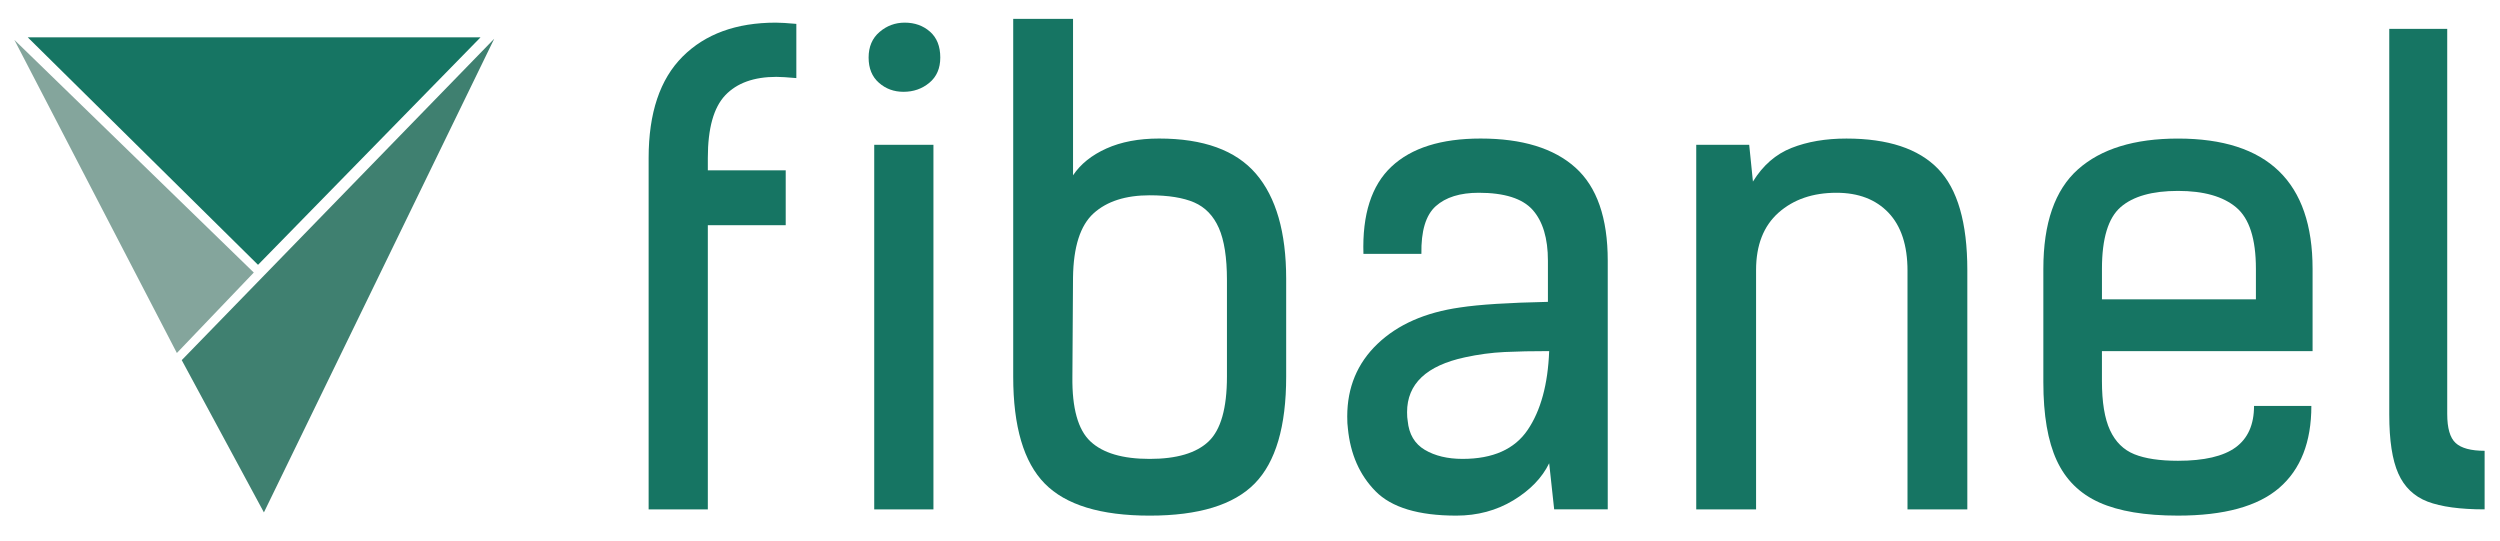
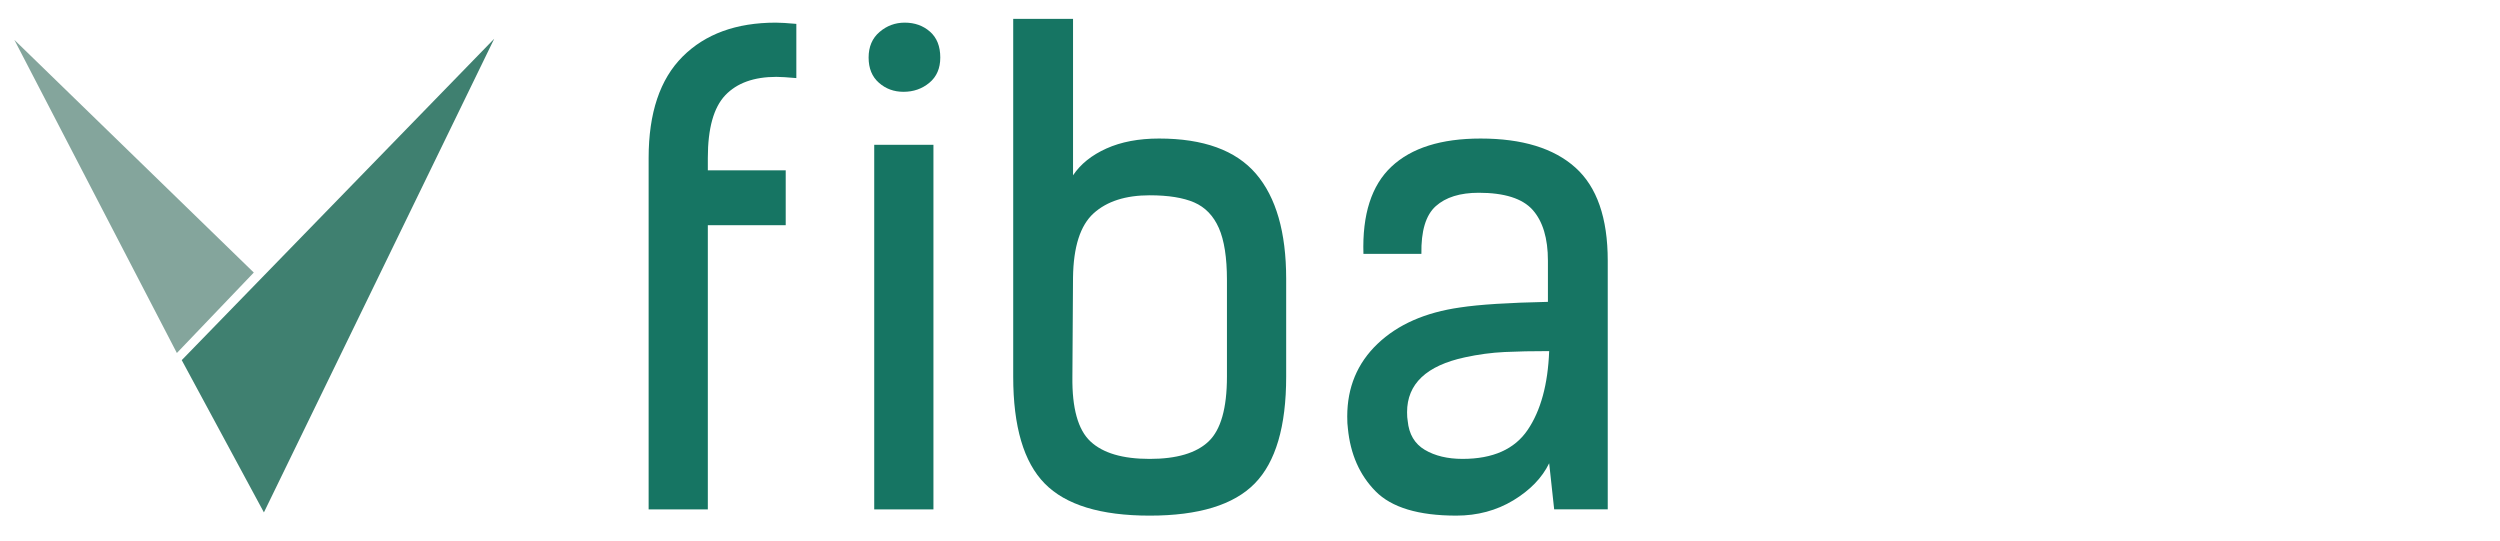
<svg xmlns="http://www.w3.org/2000/svg" version="1.1" id="Layer_1" x="0px" y="0px" width="172.047px" height="37.209px" viewBox="0 0 172.047 37.209" enable-background="new 0 0 172.047 37.209" xml:space="preserve">
  <path fill="#167563" d="M44.638,10.865v24.189h4.074V15.496h5.36v-3.774h-5.36v-0.857c0-2.029,0.4-3.466,1.201-4.311  c0.801-0.843,1.974-1.264,3.517-1.264c0.286,0,0.744,0.028,1.373,0.084V1.643c-0.628-0.056-1.101-0.085-1.415-0.085  c-2.717,0-4.854,0.78-6.412,2.337C45.417,5.453,44.638,7.776,44.638,10.865z" />
  <path fill="#167563" d="M60.163,35.054h4.075V9.964h-4.075V35.054z M59.777,3.959c0,0.743,0.236,1.322,0.708,1.736  c0.47,0.417,1.035,0.623,1.693,0.623c0.687,0,1.28-0.207,1.78-0.623c0.501-0.414,0.751-0.993,0.751-1.736  c0-0.773-0.237-1.366-0.708-1.78c-0.472-0.414-1.05-0.621-1.737-0.621c-0.658,0-1.237,0.214-1.737,0.644  C60.027,2.631,59.777,3.217,59.777,3.959z" />
  <path fill="#167563" d="M73.801,25.92l0.043-6.82c0.028-2.116,0.5-3.588,1.415-4.418c0.916-0.829,2.202-1.242,3.86-1.242  c1.287,0,2.31,0.165,3.066,0.492c0.757,0.33,1.322,0.916,1.694,1.758c0.372,0.844,0.558,2.039,0.558,3.582v6.649  c0,2.172-0.422,3.659-1.265,4.459c-0.843,0.802-2.196,1.201-4.053,1.201c-1.859,0-3.216-0.399-4.074-1.201  C74.187,29.579,73.773,28.092,73.801,25.92z M88.513,25.92v-6.735c0-3.202-0.694-5.611-2.079-7.227  c-1.388-1.615-3.611-2.424-6.67-2.424c-1.403,0-2.609,0.23-3.625,0.687c-1.015,0.458-1.78,1.073-2.294,1.845V1.3h-4.117v24.62  c0,3.43,0.722,5.884,2.166,7.354c1.443,1.474,3.853,2.211,7.227,2.211c3.373,0,5.783-0.737,7.227-2.211  C87.791,31.804,88.513,29.35,88.513,25.92z" />
  <path fill="#167563" d="M106.612,24.162c-0.086,2.285-0.579,4.095-1.48,5.424c-0.9,1.33-2.394,1.994-4.481,1.994  c-1.029,0-1.896-0.208-2.595-0.621c-0.7-0.415-1.095-1.08-1.18-1.995c-0.029-0.142-0.043-0.344-0.043-0.601  c0-1.944,1.33-3.202,3.987-3.774c0.917-0.199,1.823-0.321,2.725-0.364C104.445,24.182,105.469,24.162,106.612,24.162z   M110.643,35.054V17.941c0-2.943-0.744-5.082-2.229-6.411c-1.486-1.331-3.66-1.996-6.519-1.996c-2.718,0-4.761,0.644-6.133,1.931  c-1.375,1.288-2.018,3.29-1.932,6.005h3.989c-0.027-1.573,0.301-2.666,0.987-3.281c0.686-0.615,1.673-0.923,2.958-0.923  c1.772,0,3.011,0.394,3.712,1.179c0.698,0.787,1.05,1.952,1.05,3.495v2.833c-2.719,0.057-4.733,0.185-6.047,0.386  c-2.402,0.342-4.297,1.178-5.685,2.509c-1.388,1.328-2.079,2.994-2.079,4.995c0,0.344,0.014,0.616,0.044,0.815  c0.171,1.773,0.807,3.215,1.907,4.331s2.952,1.675,5.554,1.675c1.459,0,2.766-0.352,3.924-1.05c1.159-0.703,1.981-1.553,2.468-2.555  l0.344,3.174H110.643z" />
-   <path fill="#167563" d="M116.733,9.964v25.09h4.118V18.585c0-1.715,0.514-3.03,1.542-3.947c1.031-0.914,2.36-1.372,3.989-1.372  c1.517,0,2.709,0.458,3.581,1.372c0.871,0.917,1.309,2.245,1.309,3.99v16.426h4.117V18.585c0-3.261-0.672-5.583-2.017-6.969  c-1.345-1.387-3.446-2.081-6.303-2.081c-1.431,0-2.688,0.214-3.774,0.644c-1.088,0.428-1.972,1.201-2.66,2.316l-0.257-2.531H116.733  z" />
-   <path fill="#167563" d="M144.654,20.601v-2.102c0-2.087,0.43-3.502,1.287-4.246s2.171-1.115,3.946-1.115  c1.771,0,3.108,0.379,4.008,1.138c0.902,0.757,1.354,2.164,1.354,4.223v2.102H144.654z M159.065,27.936h-3.945  c0,1.287-0.424,2.236-1.267,2.852c-0.844,0.614-2.165,0.922-3.966,0.922c-1.26,0-2.261-0.15-3.004-0.45  c-0.744-0.3-1.302-0.853-1.672-1.65c-0.373-0.801-0.558-1.931-0.558-3.389v-2.058h14.496v-5.663c0-5.975-3.089-8.964-9.263-8.964  c-3.004,0-5.299,0.708-6.886,2.123c-1.586,1.415-2.379,3.698-2.379,6.841v7.805c0,2.26,0.307,4.053,0.922,5.384  c0.614,1.329,1.593,2.294,2.938,2.895c1.343,0.601,3.144,0.9,5.404,0.9c3.172,0,5.495-0.637,6.968-1.907  C158.329,32.303,159.065,30.423,159.065,27.936z" />
-   <path fill="#167563" d="M164.426,1.986v26.549c0,1.772,0.207,3.124,0.623,4.054c0.412,0.929,1.085,1.573,2.014,1.931  c0.929,0.355,2.238,0.534,3.925,0.534v-4.031c-0.943,0-1.607-0.18-1.994-0.536s-0.579-1.021-0.579-1.994V1.986H164.426z" />
  <polygon fill="#84A59C" points="0.987,2.743 12.172,24.293 17.466,18.757 " />
-   <polygon fill="#167563" points="33.069,2.57 1.911,2.57 17.757,18.225 " />
  <g>
    <polygon fill="#3F8070" points="34.011,2.668 12.507,24.784 18.162,35.263  " />
  </g>
</svg>